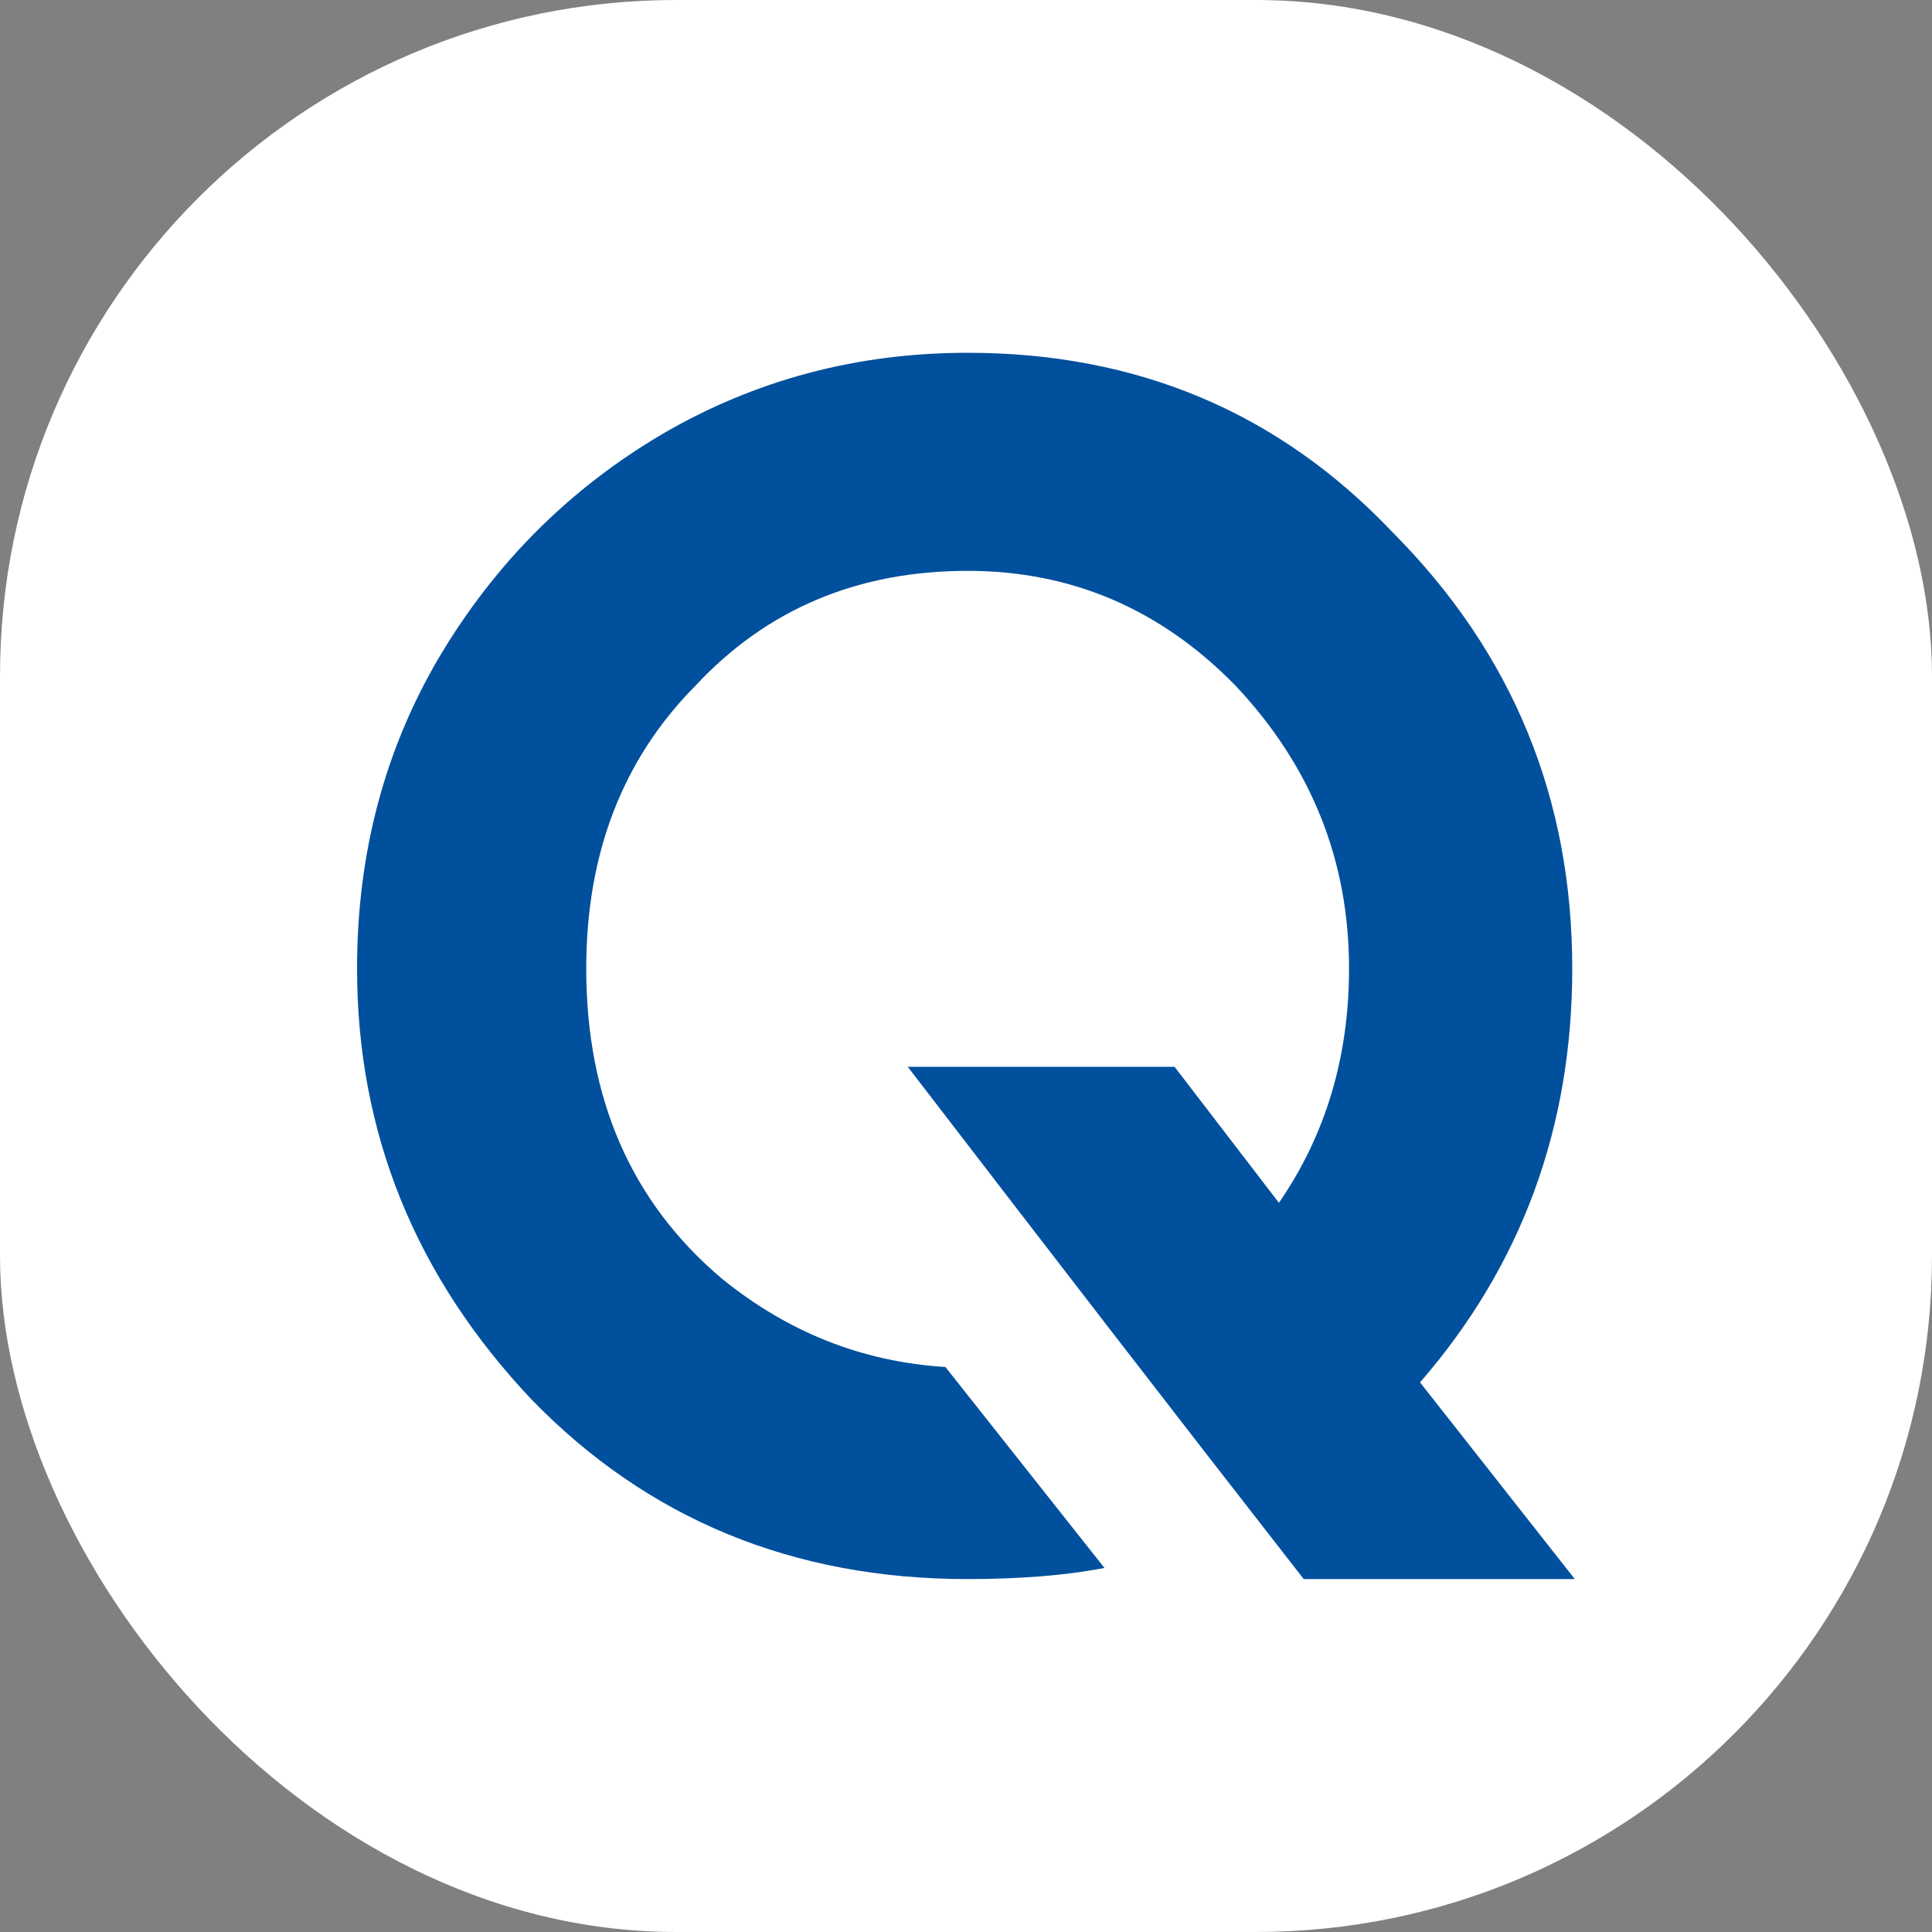
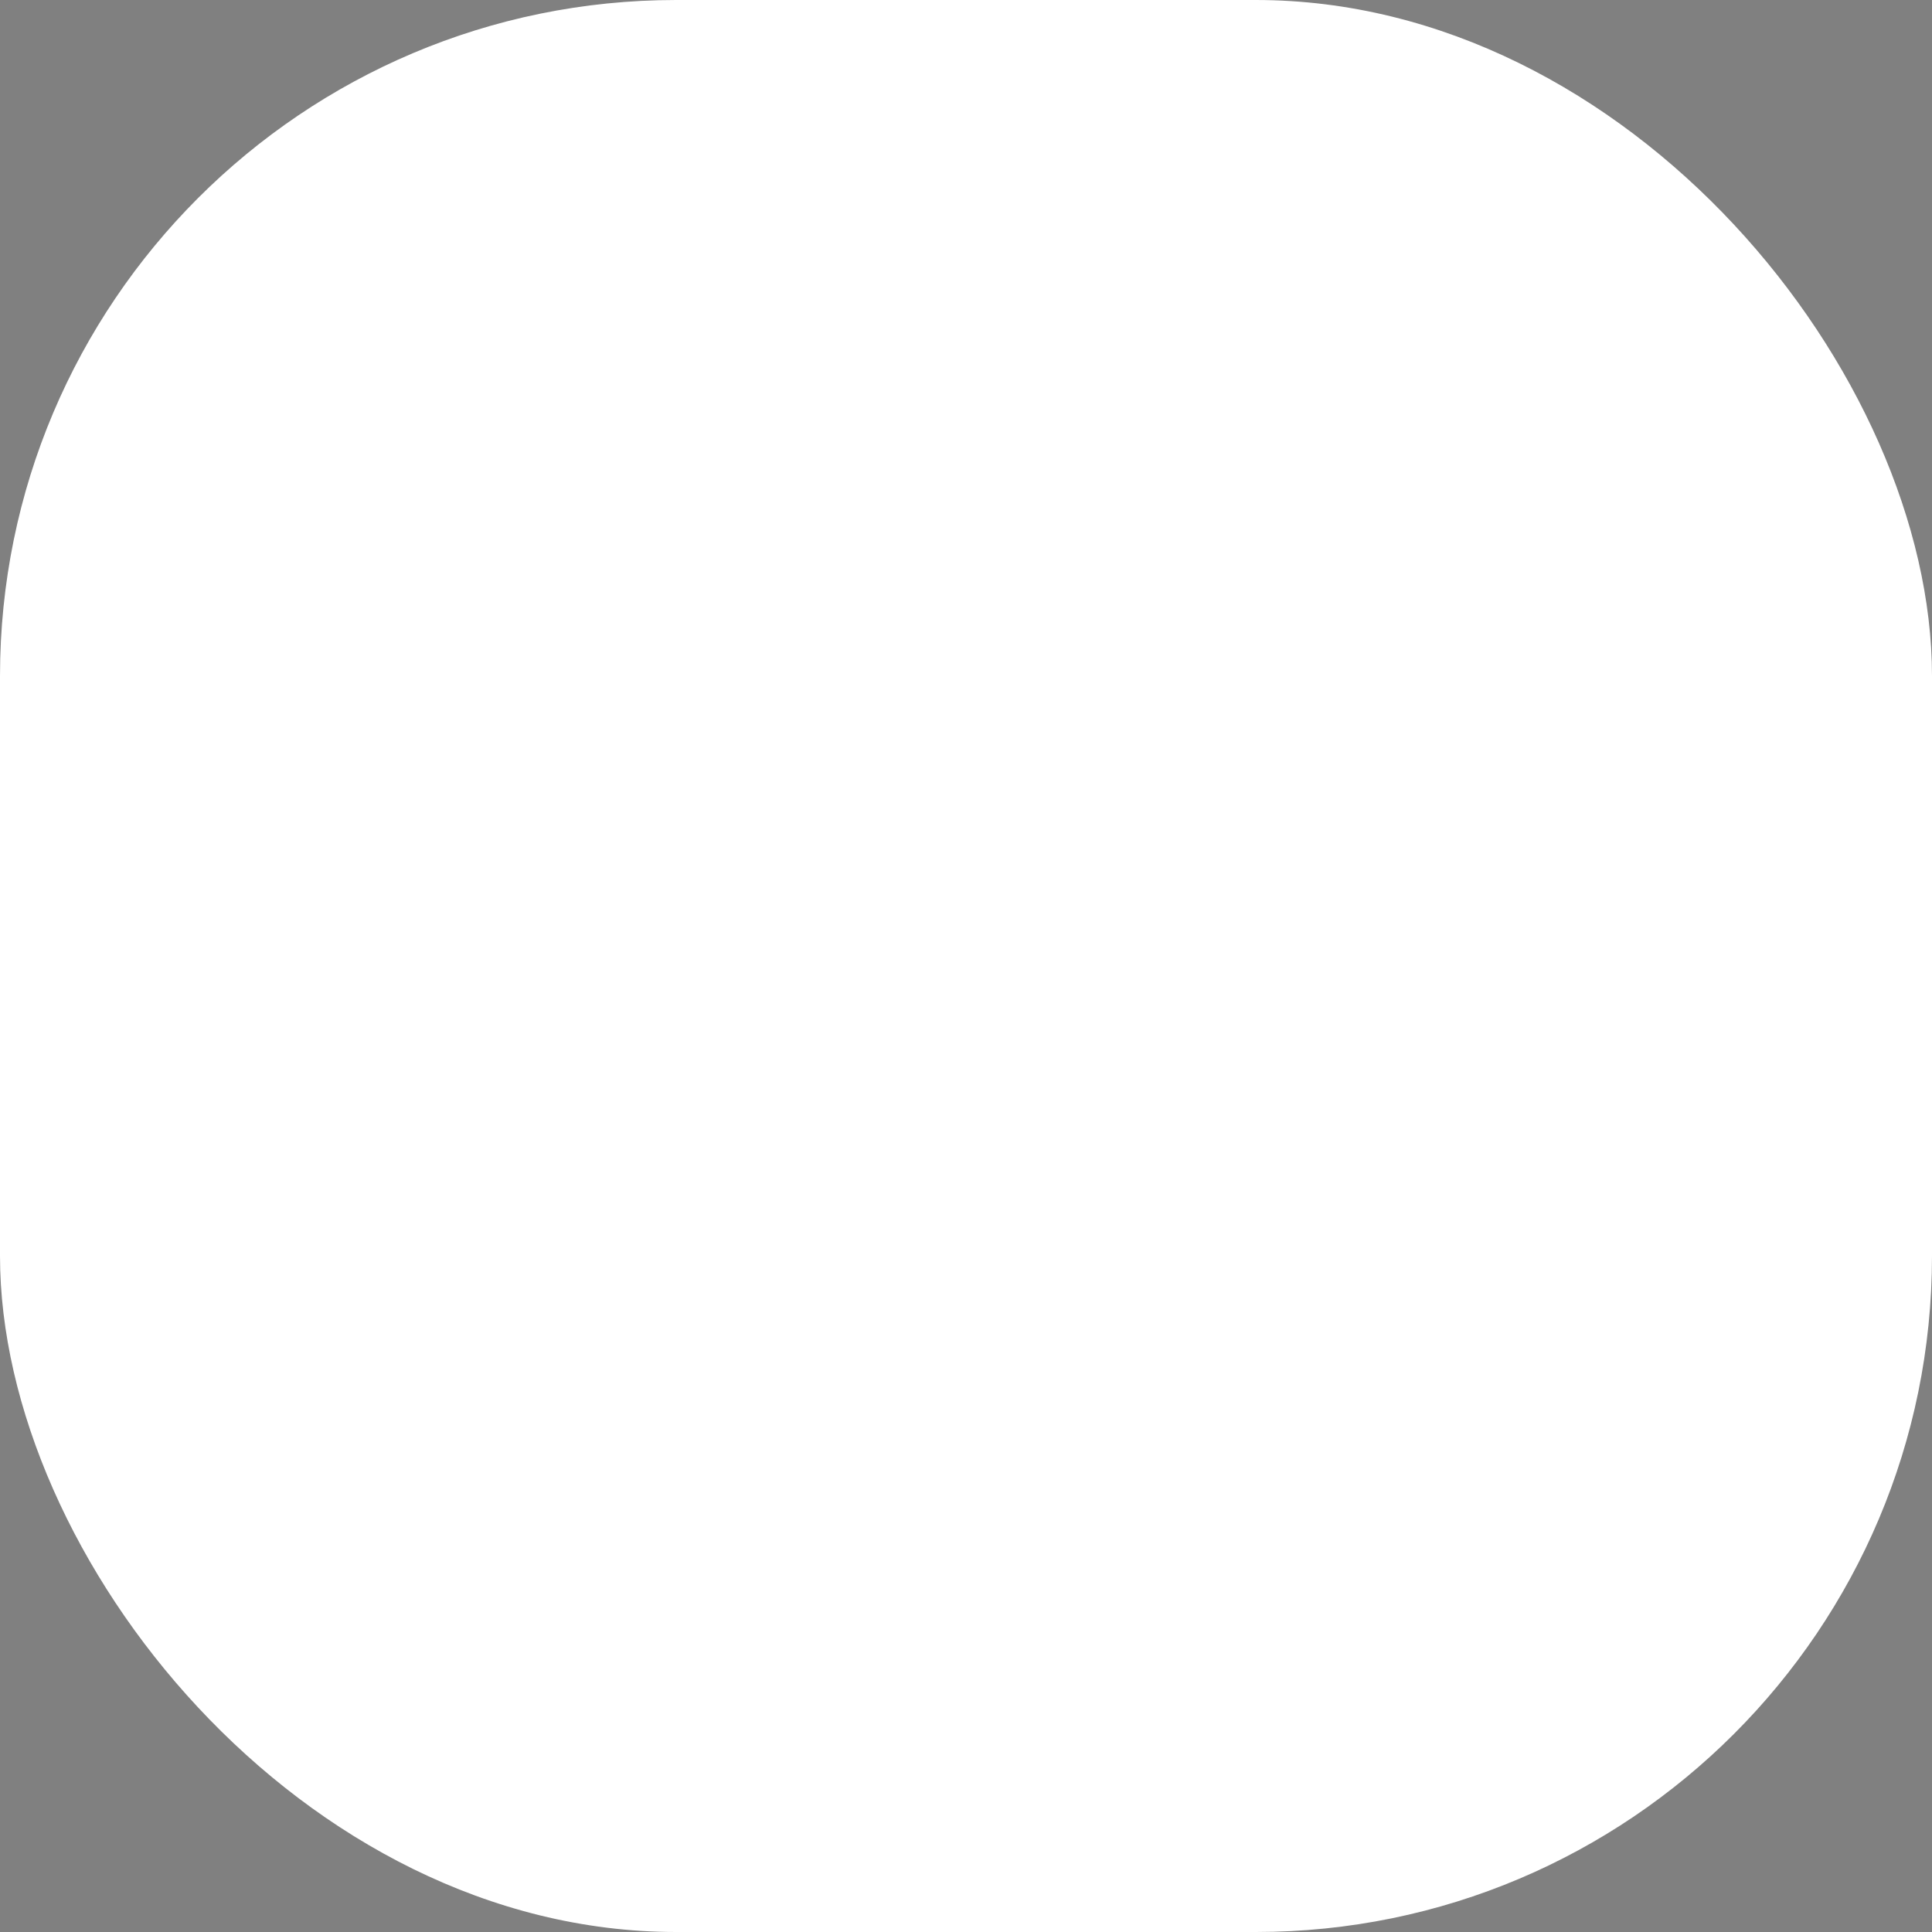
<svg xmlns="http://www.w3.org/2000/svg" version="1.1" width="1000" height="1000">
  <rect width="100%" height="100%" fill="#808080" stroke="none" />
  <g clip-path="url(#SvgjsClipPath1096)">
    <rect width="1000" height="1000" fill="#ffffff" />
    <g transform="matrix(1.953,0,0,1.953,0,0)">
      <svg version="1.1" width="512" height="512">
        <svg width="512" height="512" viewBox="0 0 135.467 135.467" version="1.1" id="svg1">
          <defs id="defs1">
            <clipPath id="SvgjsClipPath1096">
              <rect width="1000" height="1000" x="0" y="0" rx="350" ry="350" />
            </clipPath>
          </defs>
          <circle style="fill:#ffffff;stroke-width:2.32" id="path2" cx="67.733" cy="67.733" r="67.733" />
-           <path d="M 110.428,110.728 H 91.419 Q 84.404,101.733 77.508,92.799 70.612,83.864 63.656,74.809 h 18.709 l 7.316,9.534 q 4.917,-7.136 4.917,-16.43 0,-11.393 -7.975,-19.848 -7.855,-8.035 -18.769,-8.035 -11.573,0 -19.069,8.035 -7.676,7.735 -7.676,19.848 0,13.732 9.534,21.767 6.956,5.637 15.651,6.176 l 11.153,14.092 q -2.219,0.42 -4.617,0.6 -2.399,0.18 -4.977,0.18 -18.349,0 -30.582,-12.593 Q 25.038,85.183 25.038,67.913 q 0,-12.053 5.757,-21.827 5.877,-9.894 15.651,-15.651 9.774,-5.697 21.407,-5.697 17.87,0 29.803,12.593 12.593,12.653 12.593,30.582 0,16.73 -10.674,29.023 z" id="text1" style="font-size:50.8px;font-family:Qualy;-inkscape-font-specification:Qualy;fill:#00509d;fill-opacity:1;stroke-width:0.64" aria-label="Q" />
        </svg>
      </svg>
    </g>
  </g>
</svg>